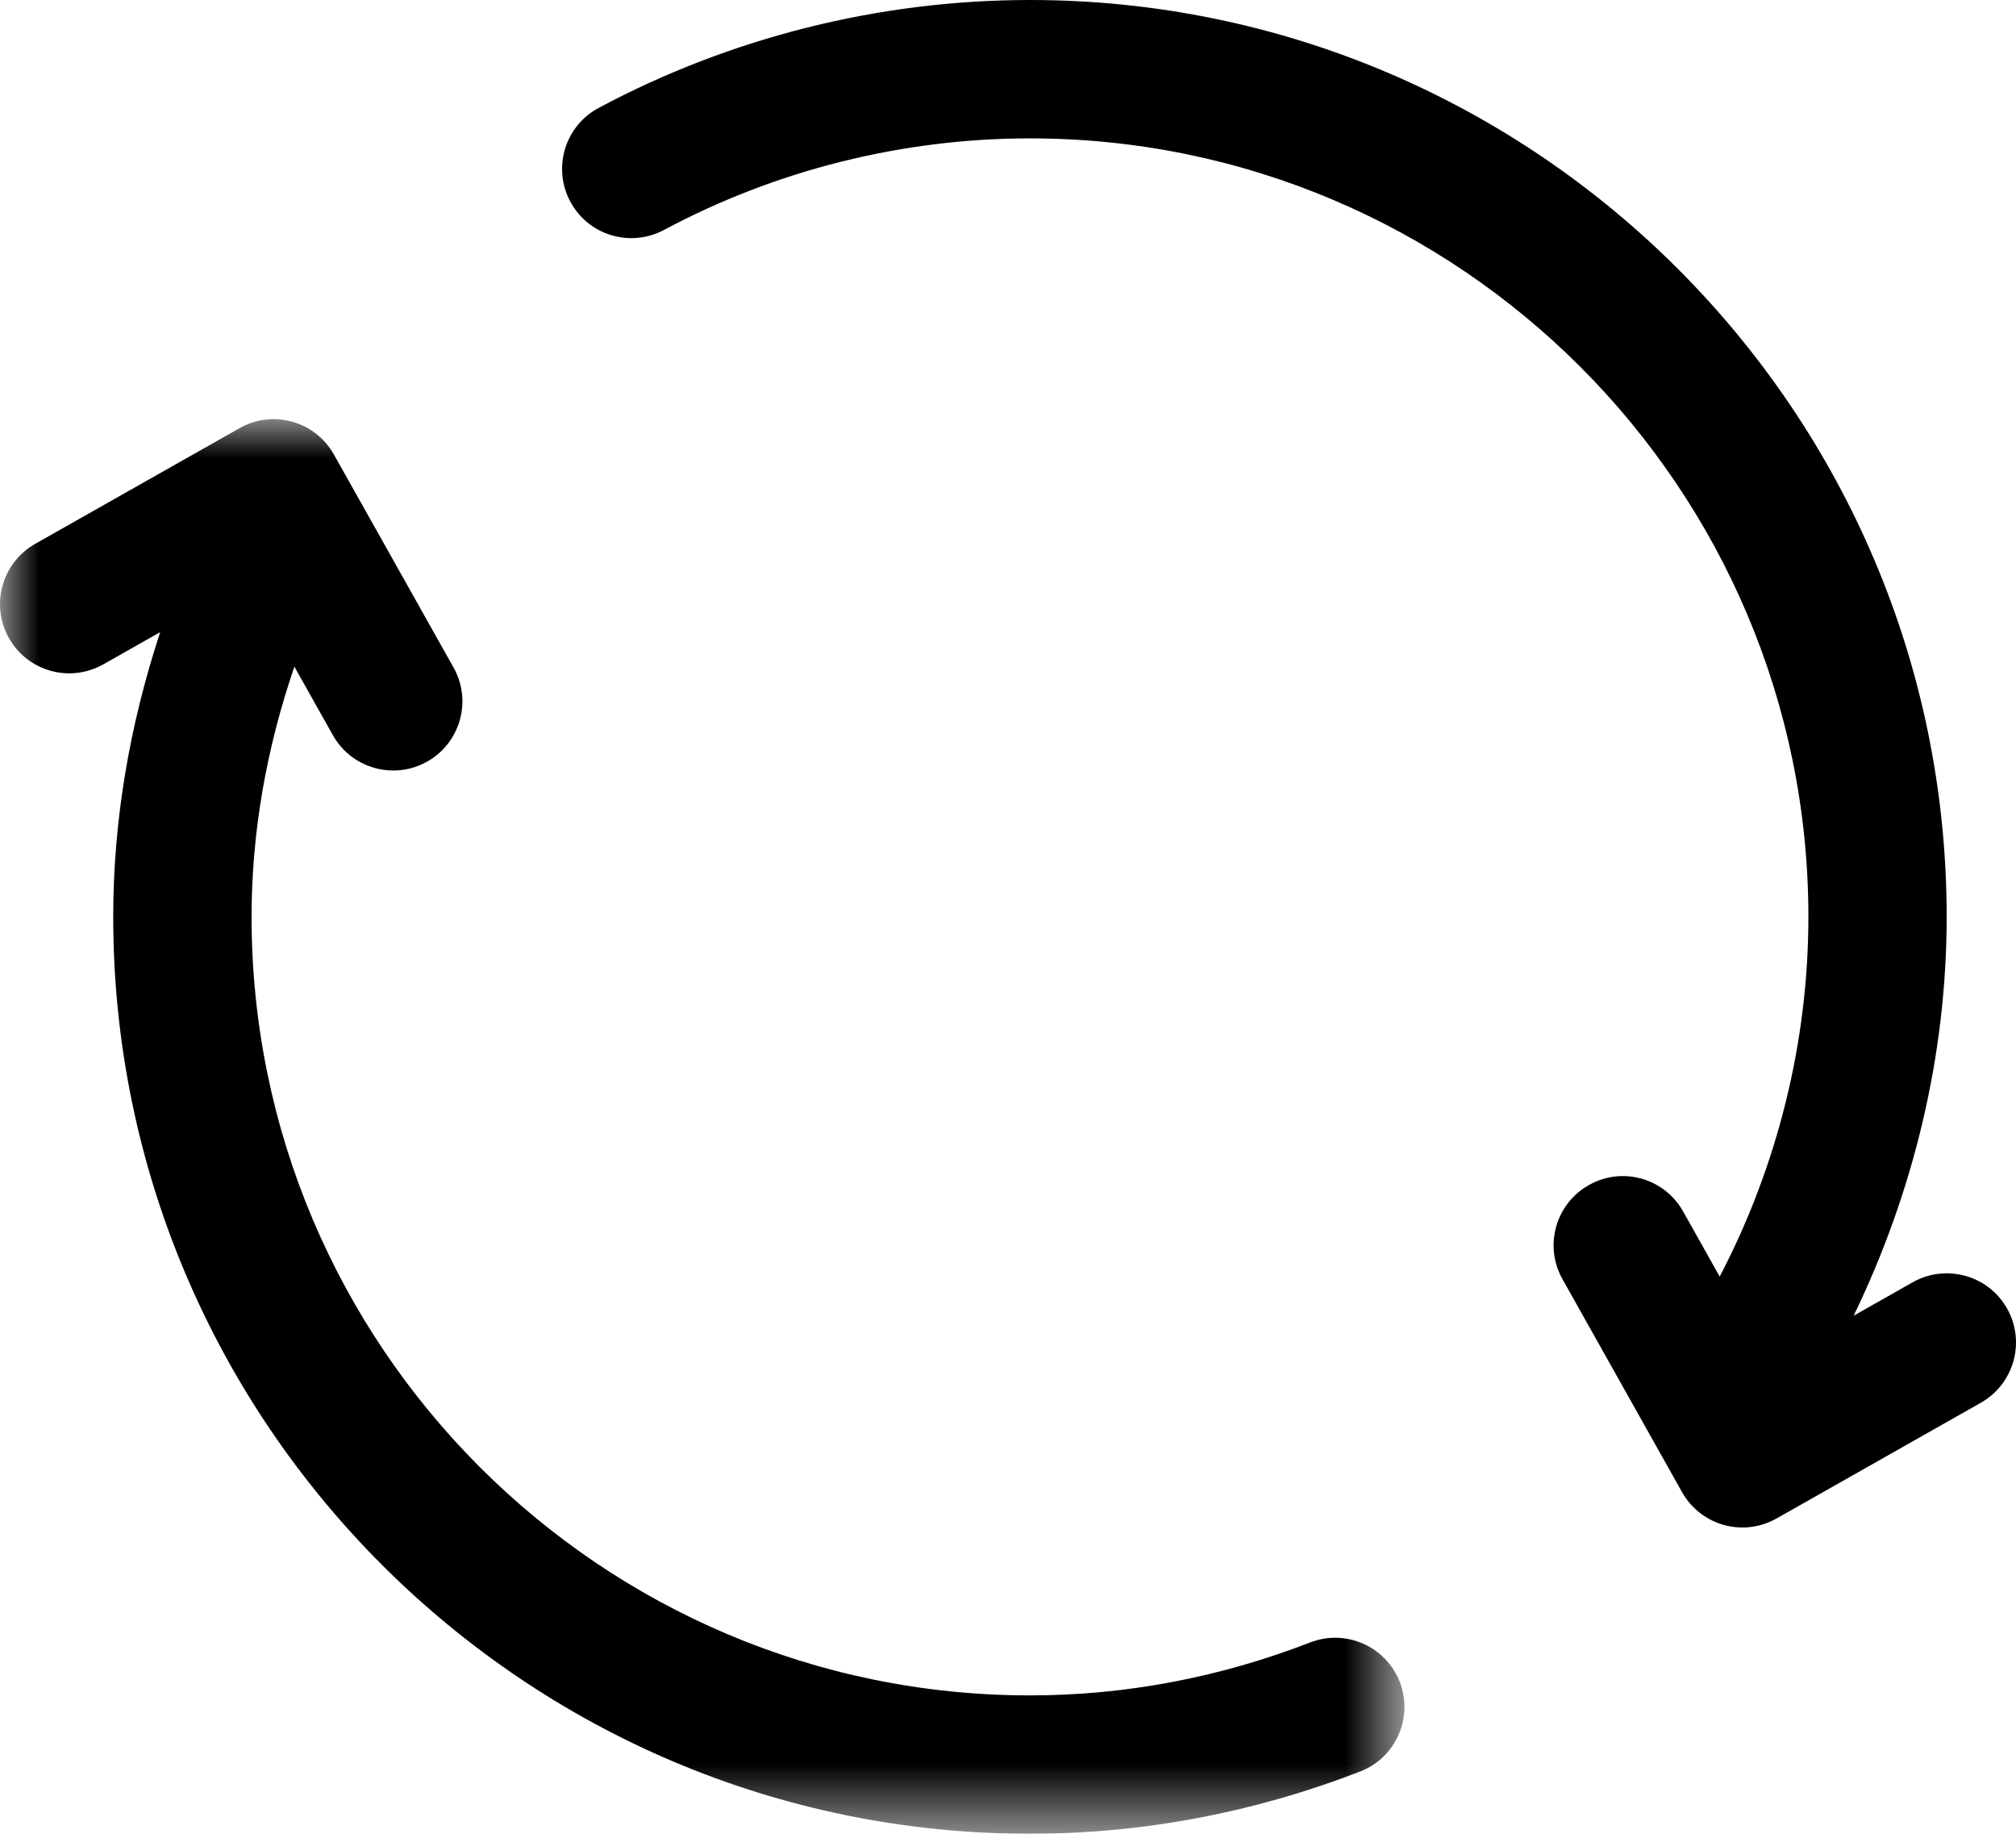
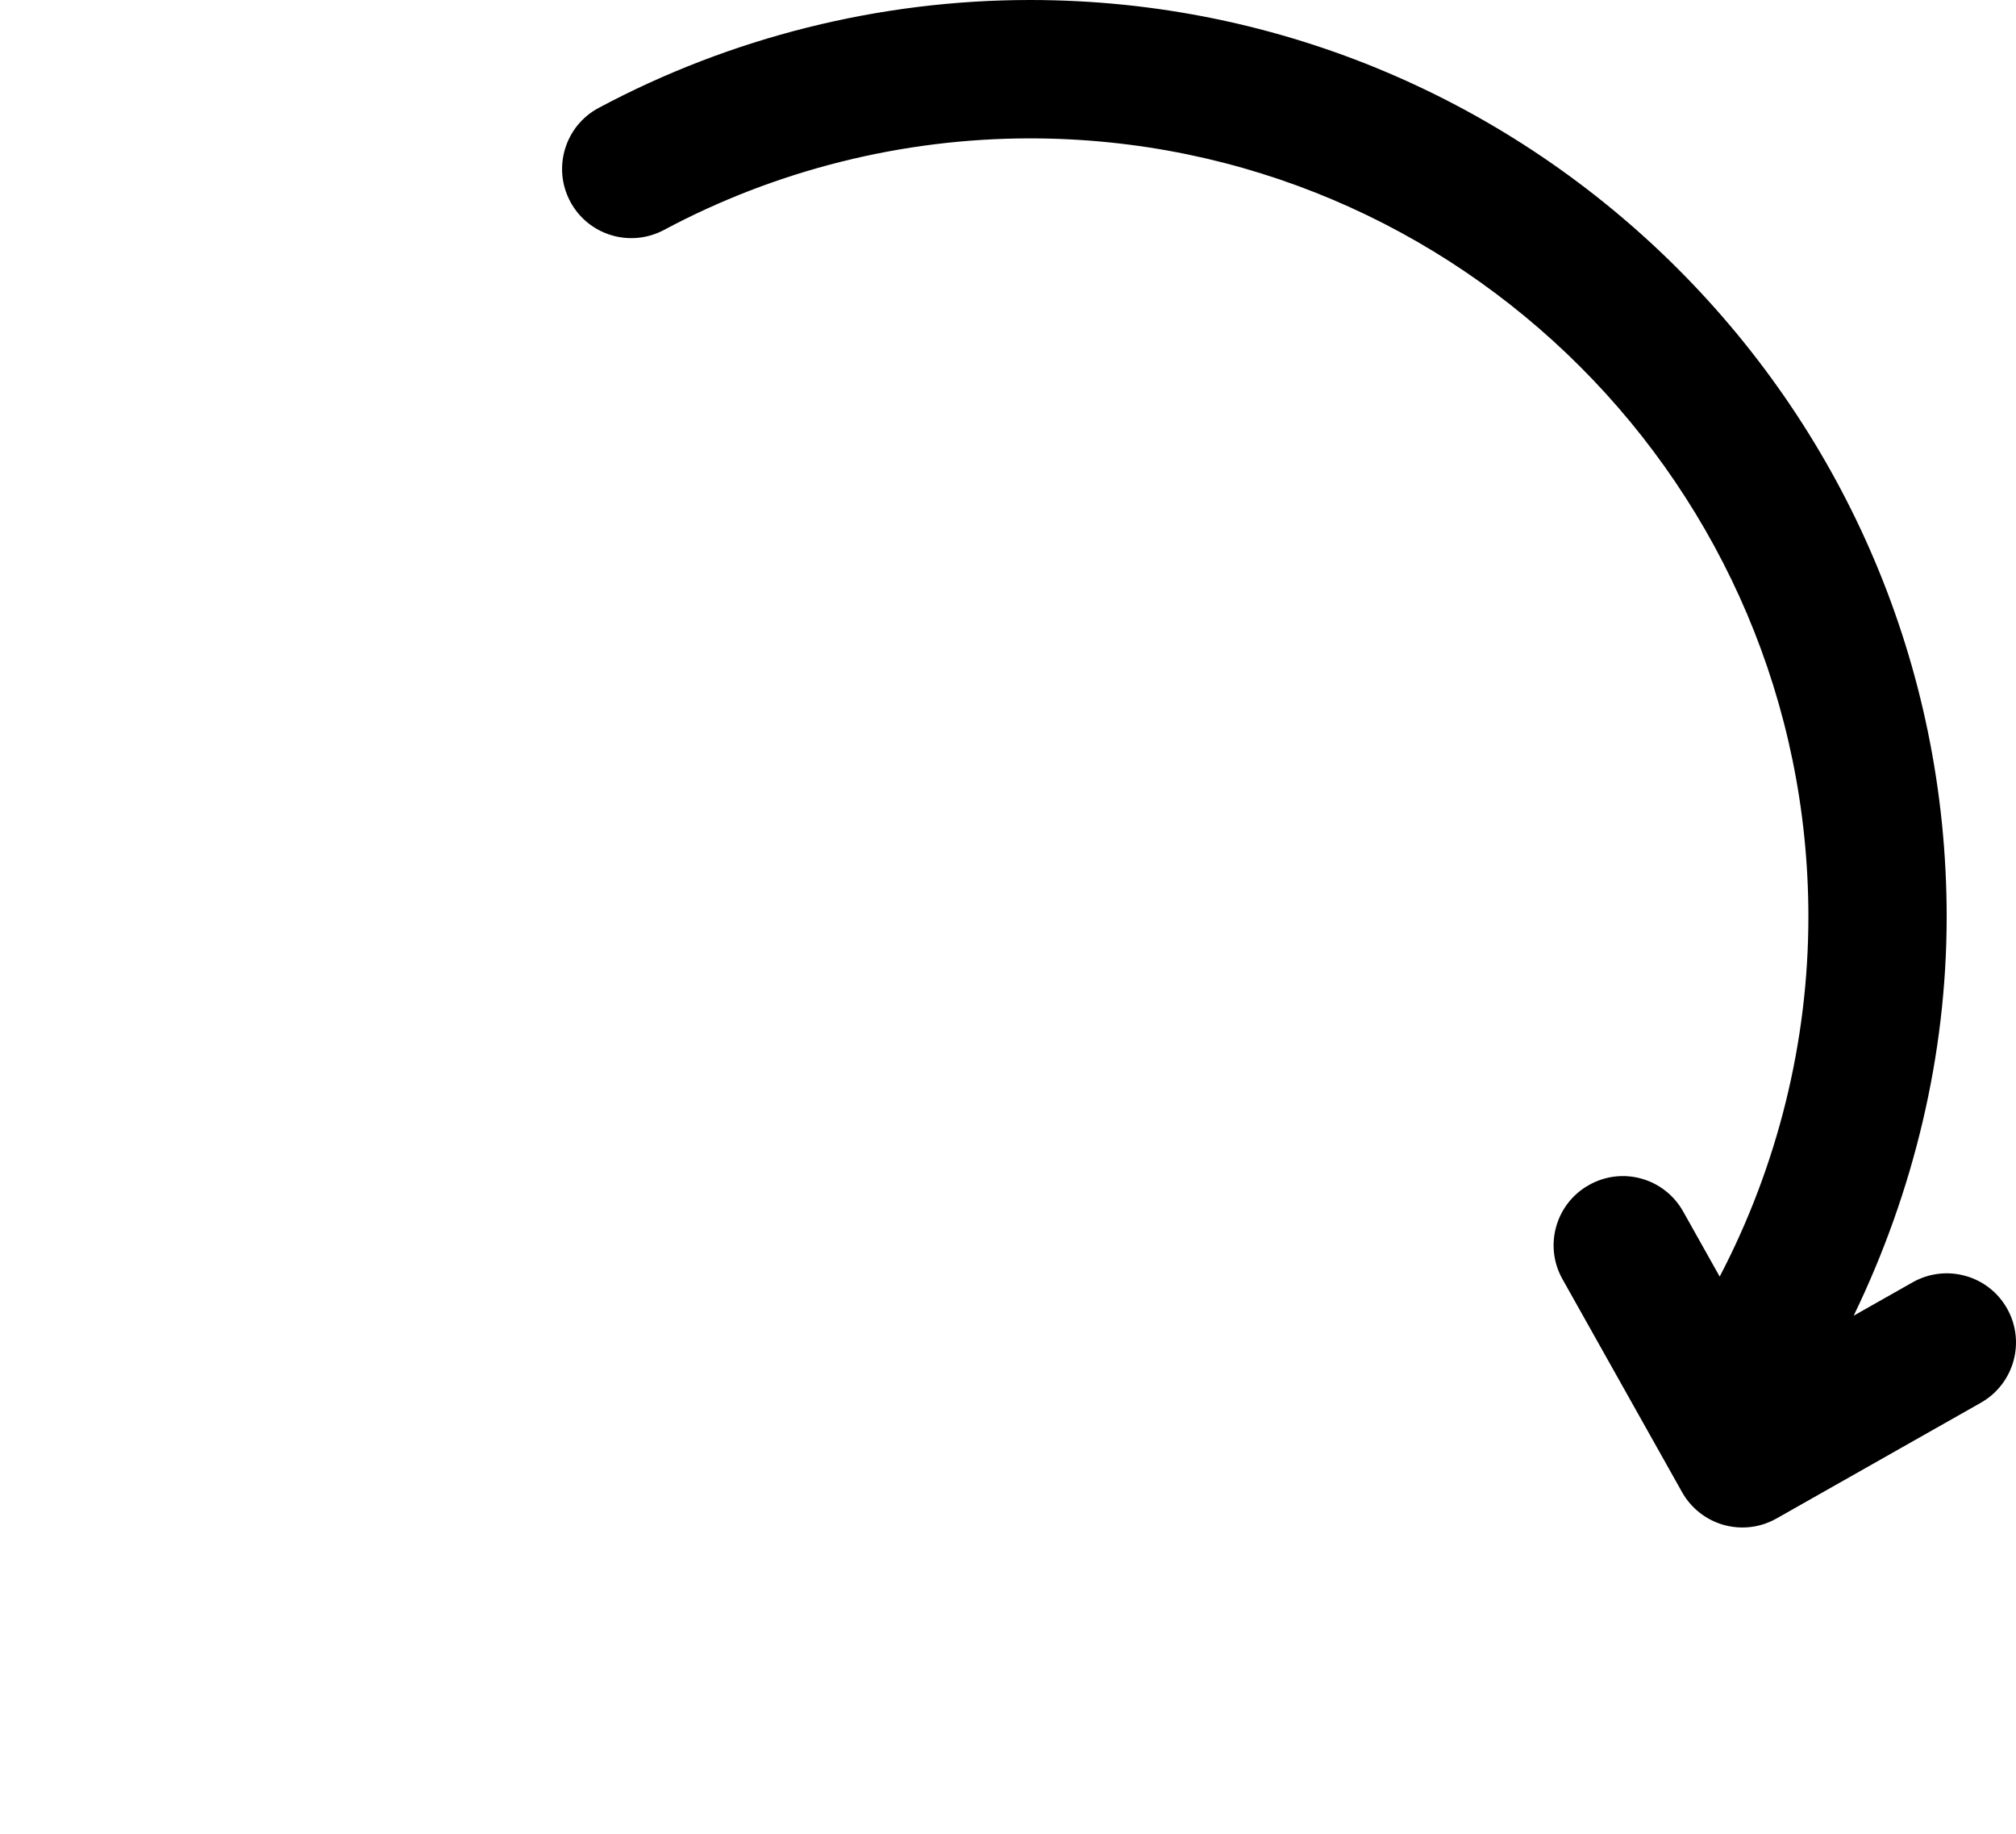
<svg xmlns="http://www.w3.org/2000/svg" xmlns:xlink="http://www.w3.org/1999/xlink" width="26.228px" height="23.854px" viewBox="0 0 26.228 23.854" version="1.1">
  <title>Icon/Kunnen tracks door andere producenten gebruikt</title>
  <defs>
-     <polygon id="path-1" points="0 0 18.272 0 18.272 18.402 0 18.402" />
-   </defs>
+     </defs>
  <g id="Icon/Kunnen-tracks-door-andere-producenten-gebruikt" stroke="none" stroke-width="1" fill="none" fill-rule="evenodd">
    <path d="M26.111,17.02 C25.867,16.588 25.317,16.436 24.884,16.68 L24.116,17.115 C24.897,15.502 25.326,13.723 25.326,11.927 C25.326,5.35 19.976,-9.09494702e-13 13.4,-9.09494702e-13 C11.447,-9.09494702e-13 9.507,0.485 7.788,1.404 C7.35,1.638 7.185,2.184 7.419,2.622 C7.653,3.06 8.197,3.225 8.637,2.992 C10.095,2.212 11.742,1.8 13.4,1.8 C18.984,1.8 23.527,6.343 23.527,11.927 C23.527,13.553 23.125,15.168 22.373,16.606 L21.897,15.758 C21.653,15.325 21.107,15.17 20.672,15.415 C20.238,15.658 20.084,16.207 20.328,16.64 L21.884,19.411 C22.001,19.619 22.196,19.772 22.427,19.837 C22.507,19.859 22.588,19.87 22.669,19.87 C22.823,19.87 22.976,19.83 23.112,19.753 L25.771,18.247 C26.204,18.001 26.356,17.452 26.111,17.02" id="Fill-76" fill="#000000" />
    <g id="Group-80" transform="translate(-0, 5.452)">
      <mask id="mask-2" fill="white">
        <use xlink:href="#path-1" />
      </mask>
      <g id="Clip-79" />
-       <path d="M17.046,15.913 C15.866,16.37 14.639,16.602 13.4,16.602 C7.816,16.602 3.273,12.059 3.273,6.475 C3.273,5.372 3.467,4.28 3.83,3.22 L4.331,4.112 C4.496,4.406 4.802,4.571 5.117,4.571 C5.266,4.571 5.417,4.534 5.557,4.455 C5.99,4.212 6.144,3.663 5.9,3.23 L4.344,0.46 C4.227,0.251 4.032,0.098 3.801,0.034 C3.57,-0.031 3.324,-0.001 3.116,0.118 L0.457,1.623 C0.025,1.869 -0.128,2.417 0.117,2.85 C0.362,3.282 0.91,3.435 1.344,3.19 L2.084,2.771 C1.687,3.978 1.473,5.219 1.473,6.475 C1.473,13.052 6.823,18.402 13.4,18.402 C14.862,18.402 16.308,18.129 17.696,17.592 C18.16,17.412 18.39,16.891 18.211,16.427 C18.03,15.963 17.508,15.734 17.046,15.913" id="Fill-78" fill="#000000" mask="url(#mask-2)" />
    </g>
  </g>
</svg>